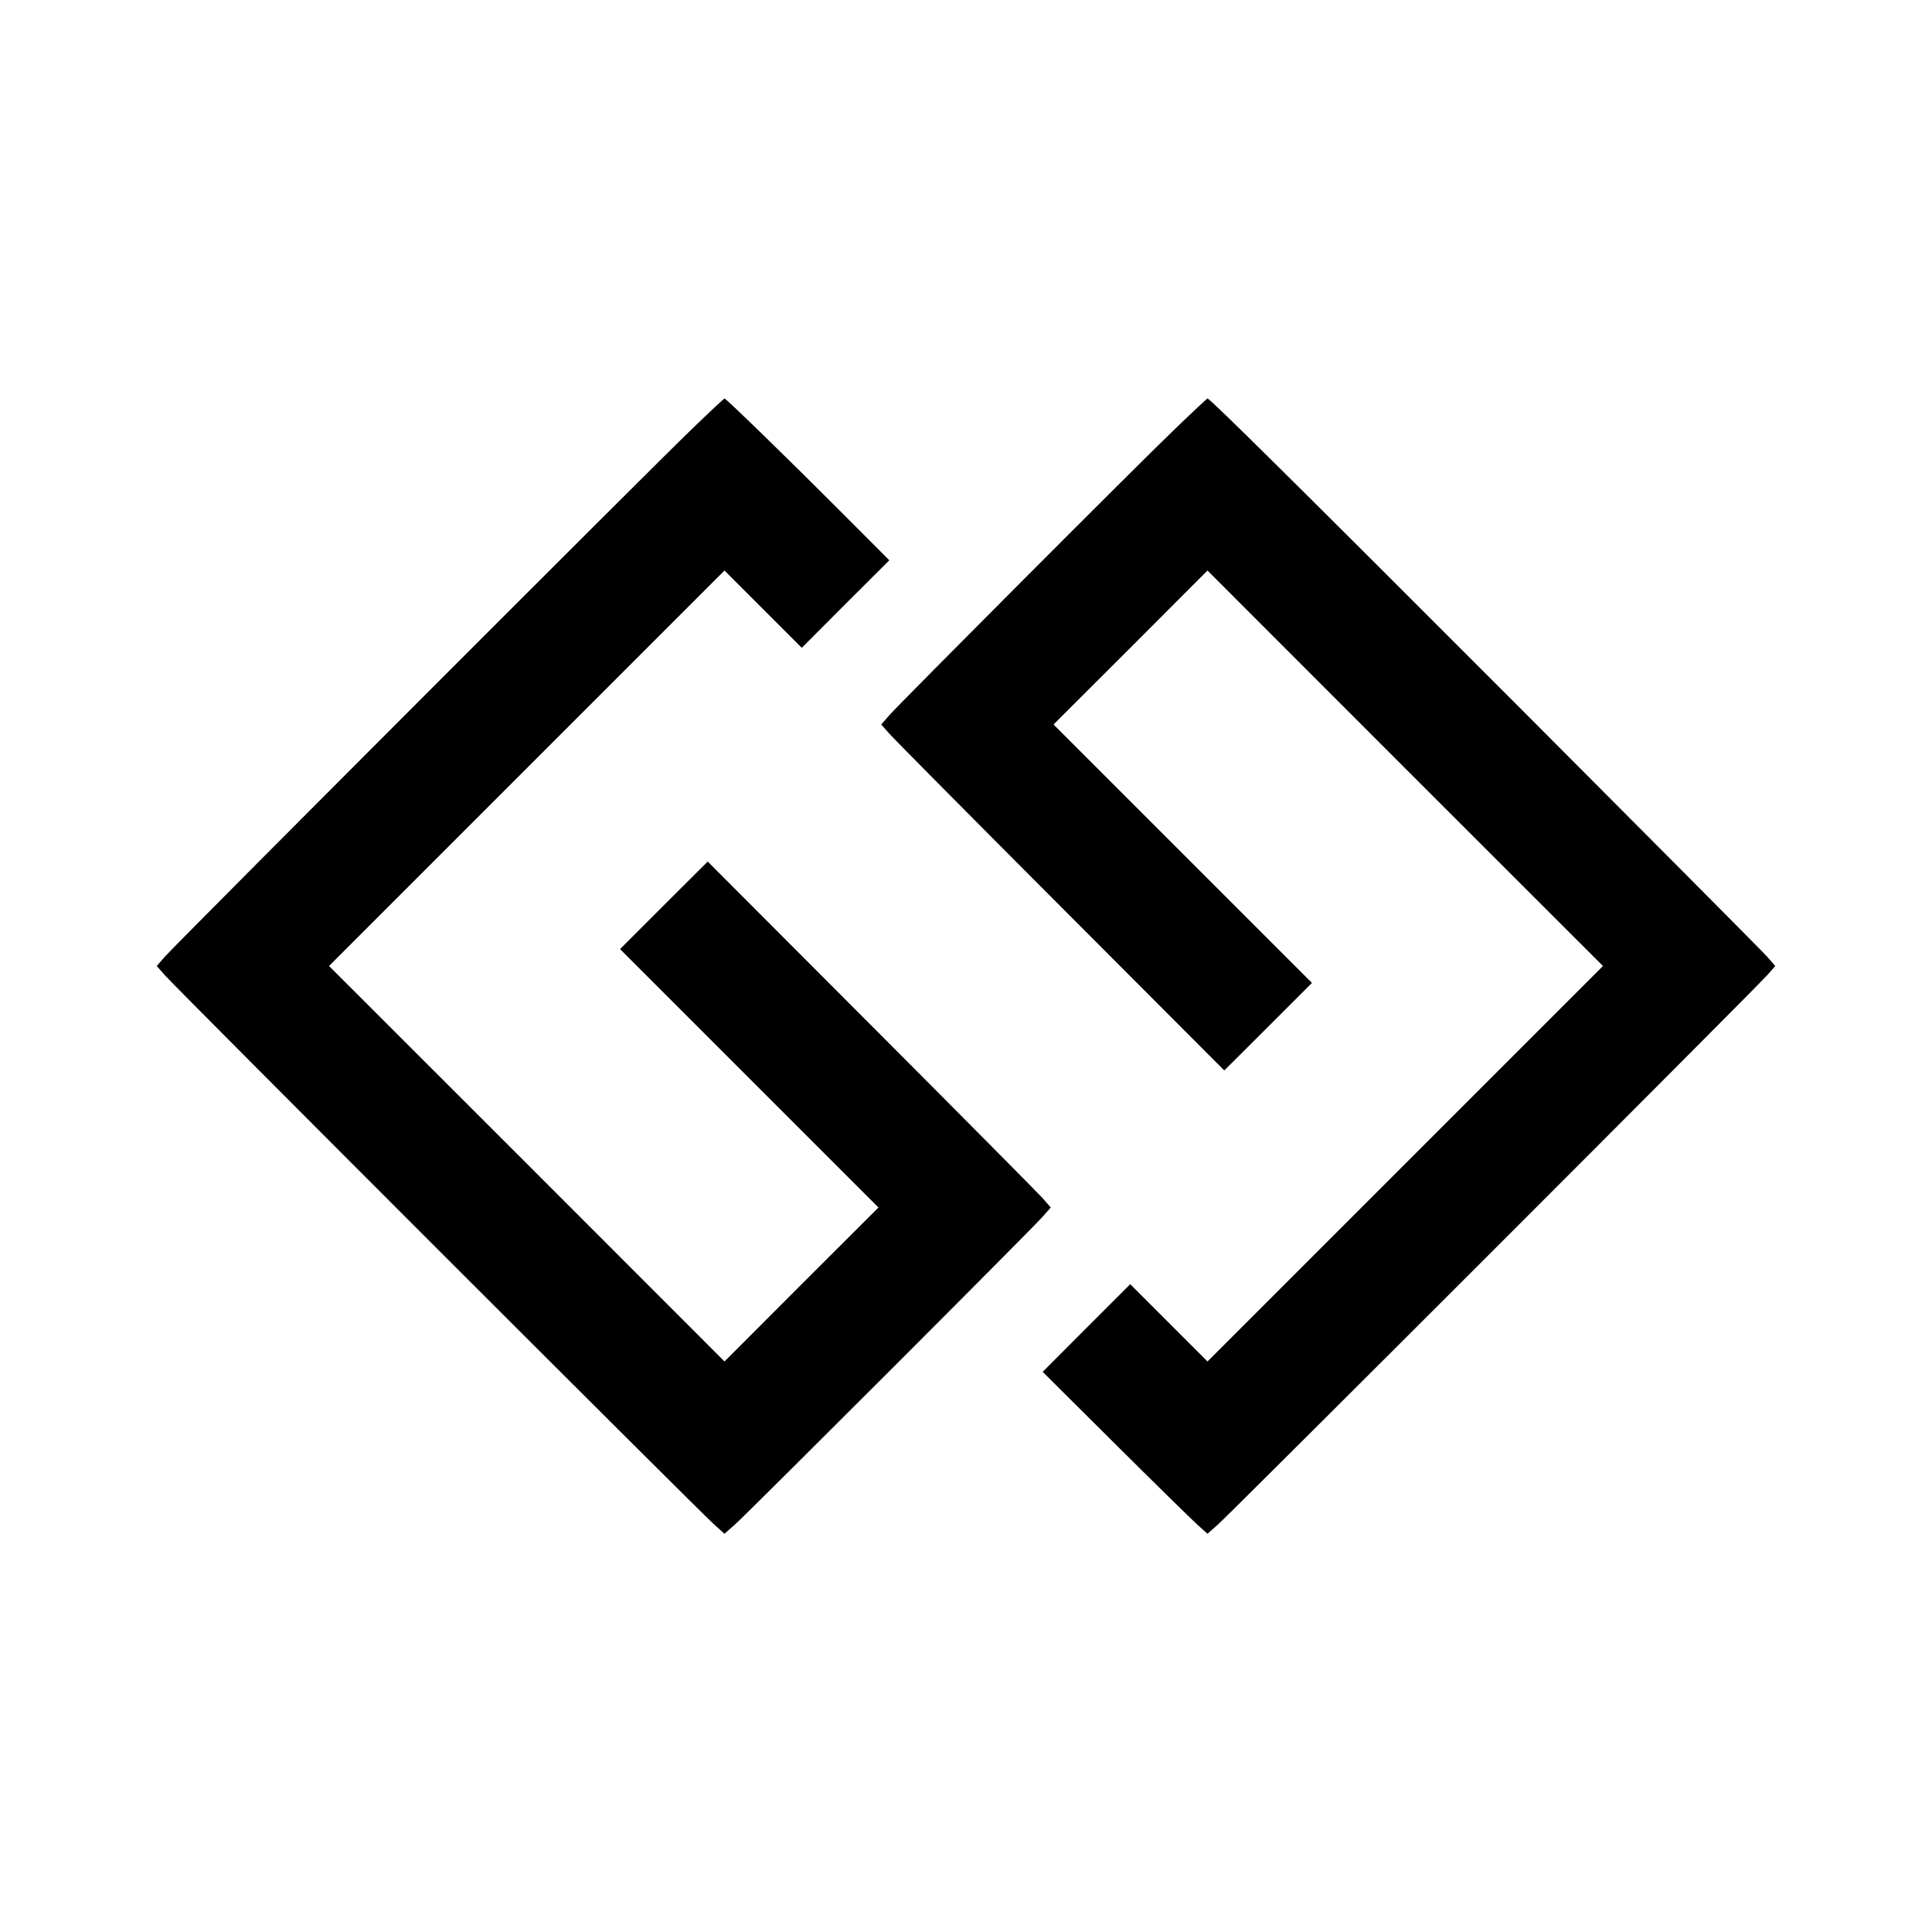
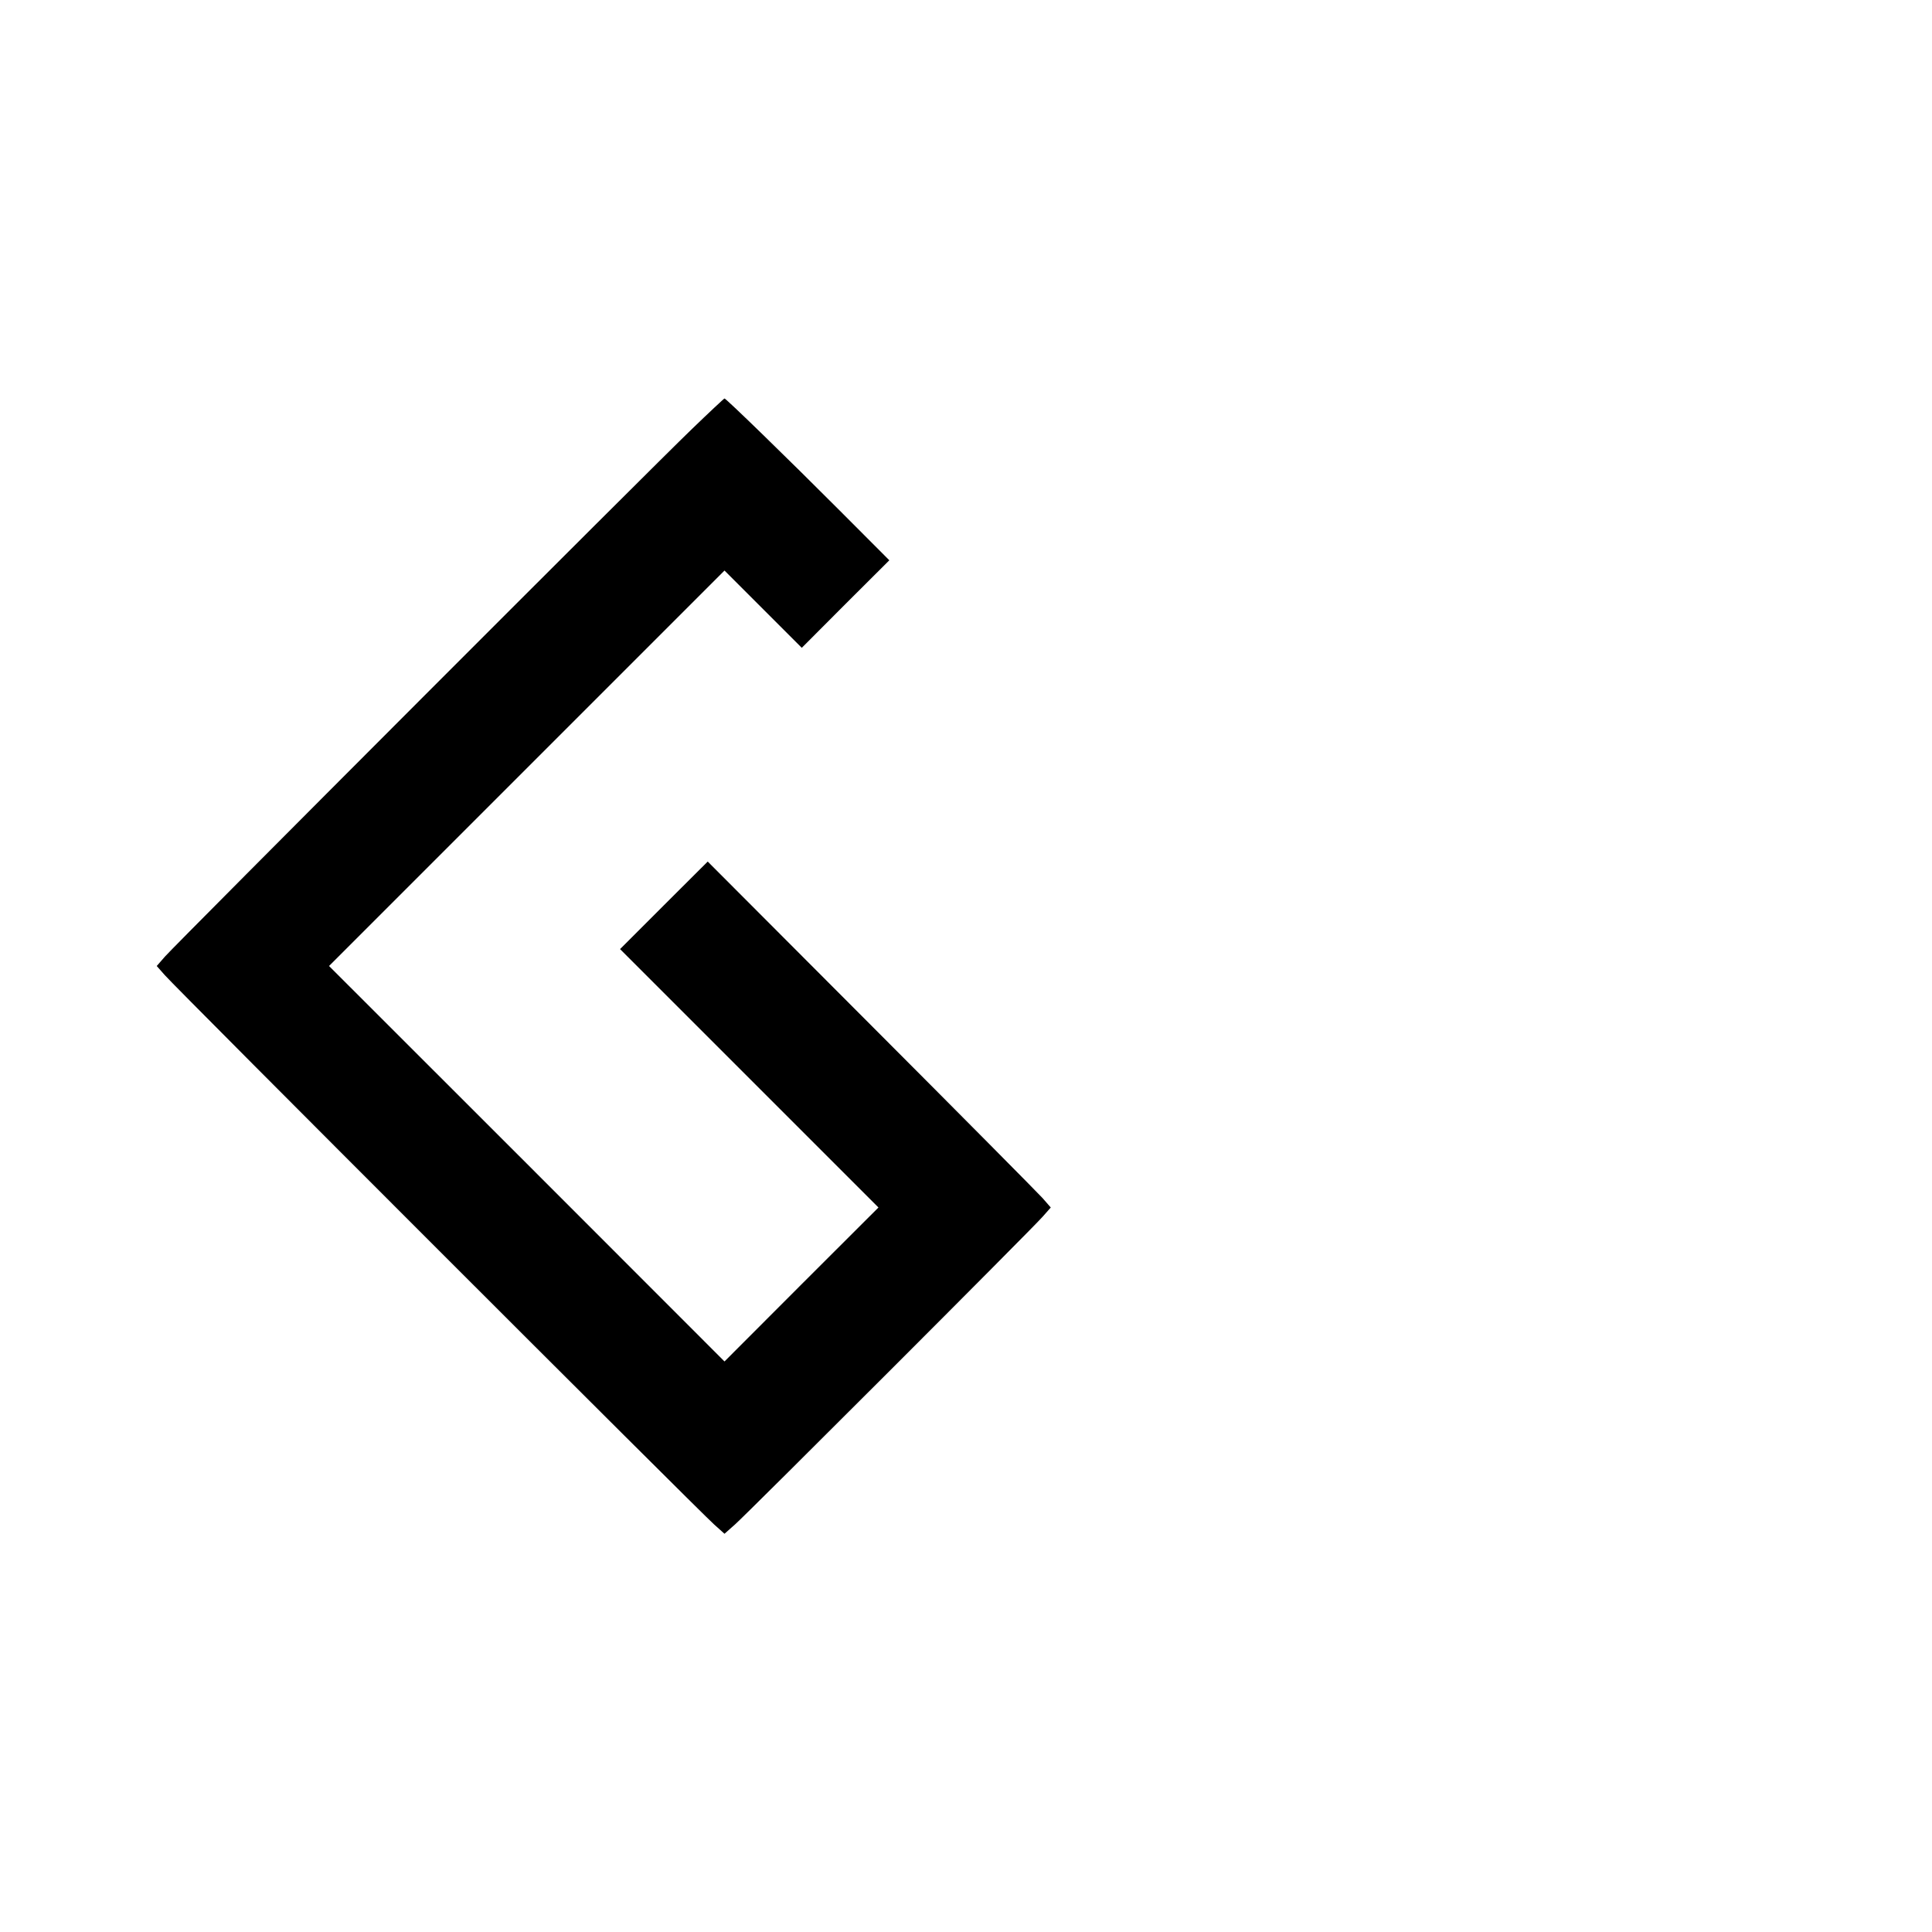
<svg xmlns="http://www.w3.org/2000/svg" version="1.0" width="1600pt" height="1600pt" viewBox="0 0 1600 1600" preserveAspectRatio="xMidYMid meet">
  <g transform="translate(0,1600) scale(0.1,-0.1)" fill="#000000" stroke="none">
    <path d="M5724 12441 c-331 -318 -4264 -4256 -4358 -4363 l-68 -78 68 -77 c88 -102 4432 -4445 4547 -4547 l87 -78 88 78 c114 102 2457 2445 2546 2547 l68 77 -68 78 c-38 42 -677 687 -1421 1432 l-1352 1355 -363 -362 -363 -363 1070 -1070 1070 -1070 -638 -637 -637 -638 -1637 1638 -1638 1637 1637 1637 1638 1638 320 -320 320 -320 362 363 363 362 -410 411 c-422 423 -942 929 -955 929 -4 0 -128 -116 -276 -259z" />
-     <path d="M9724 12441 c-317 -304 -2258 -2251 -2358 -2363 l-68 -78 68 -77 c38 -43 677 -688 1421 -1433 l1352 -1355 363 362 363 363 -1070 1070 -1070 1070 638 637 637 638 1637 -1638 1638 -1637 -1637 -1637 -1638 -1638 -320 320 -320 320 -363 -363 -362 -363 595 -592 c328 -326 635 -627 683 -671 l87 -78 88 78 c114 102 4458 4445 4546 4547 l68 77 -68 78 c-37 42 -973 983 -2078 2091 -1825 1827 -2536 2531 -2556 2531 -4 0 -128 -116 -276 -259z" />
  </g>
</svg>